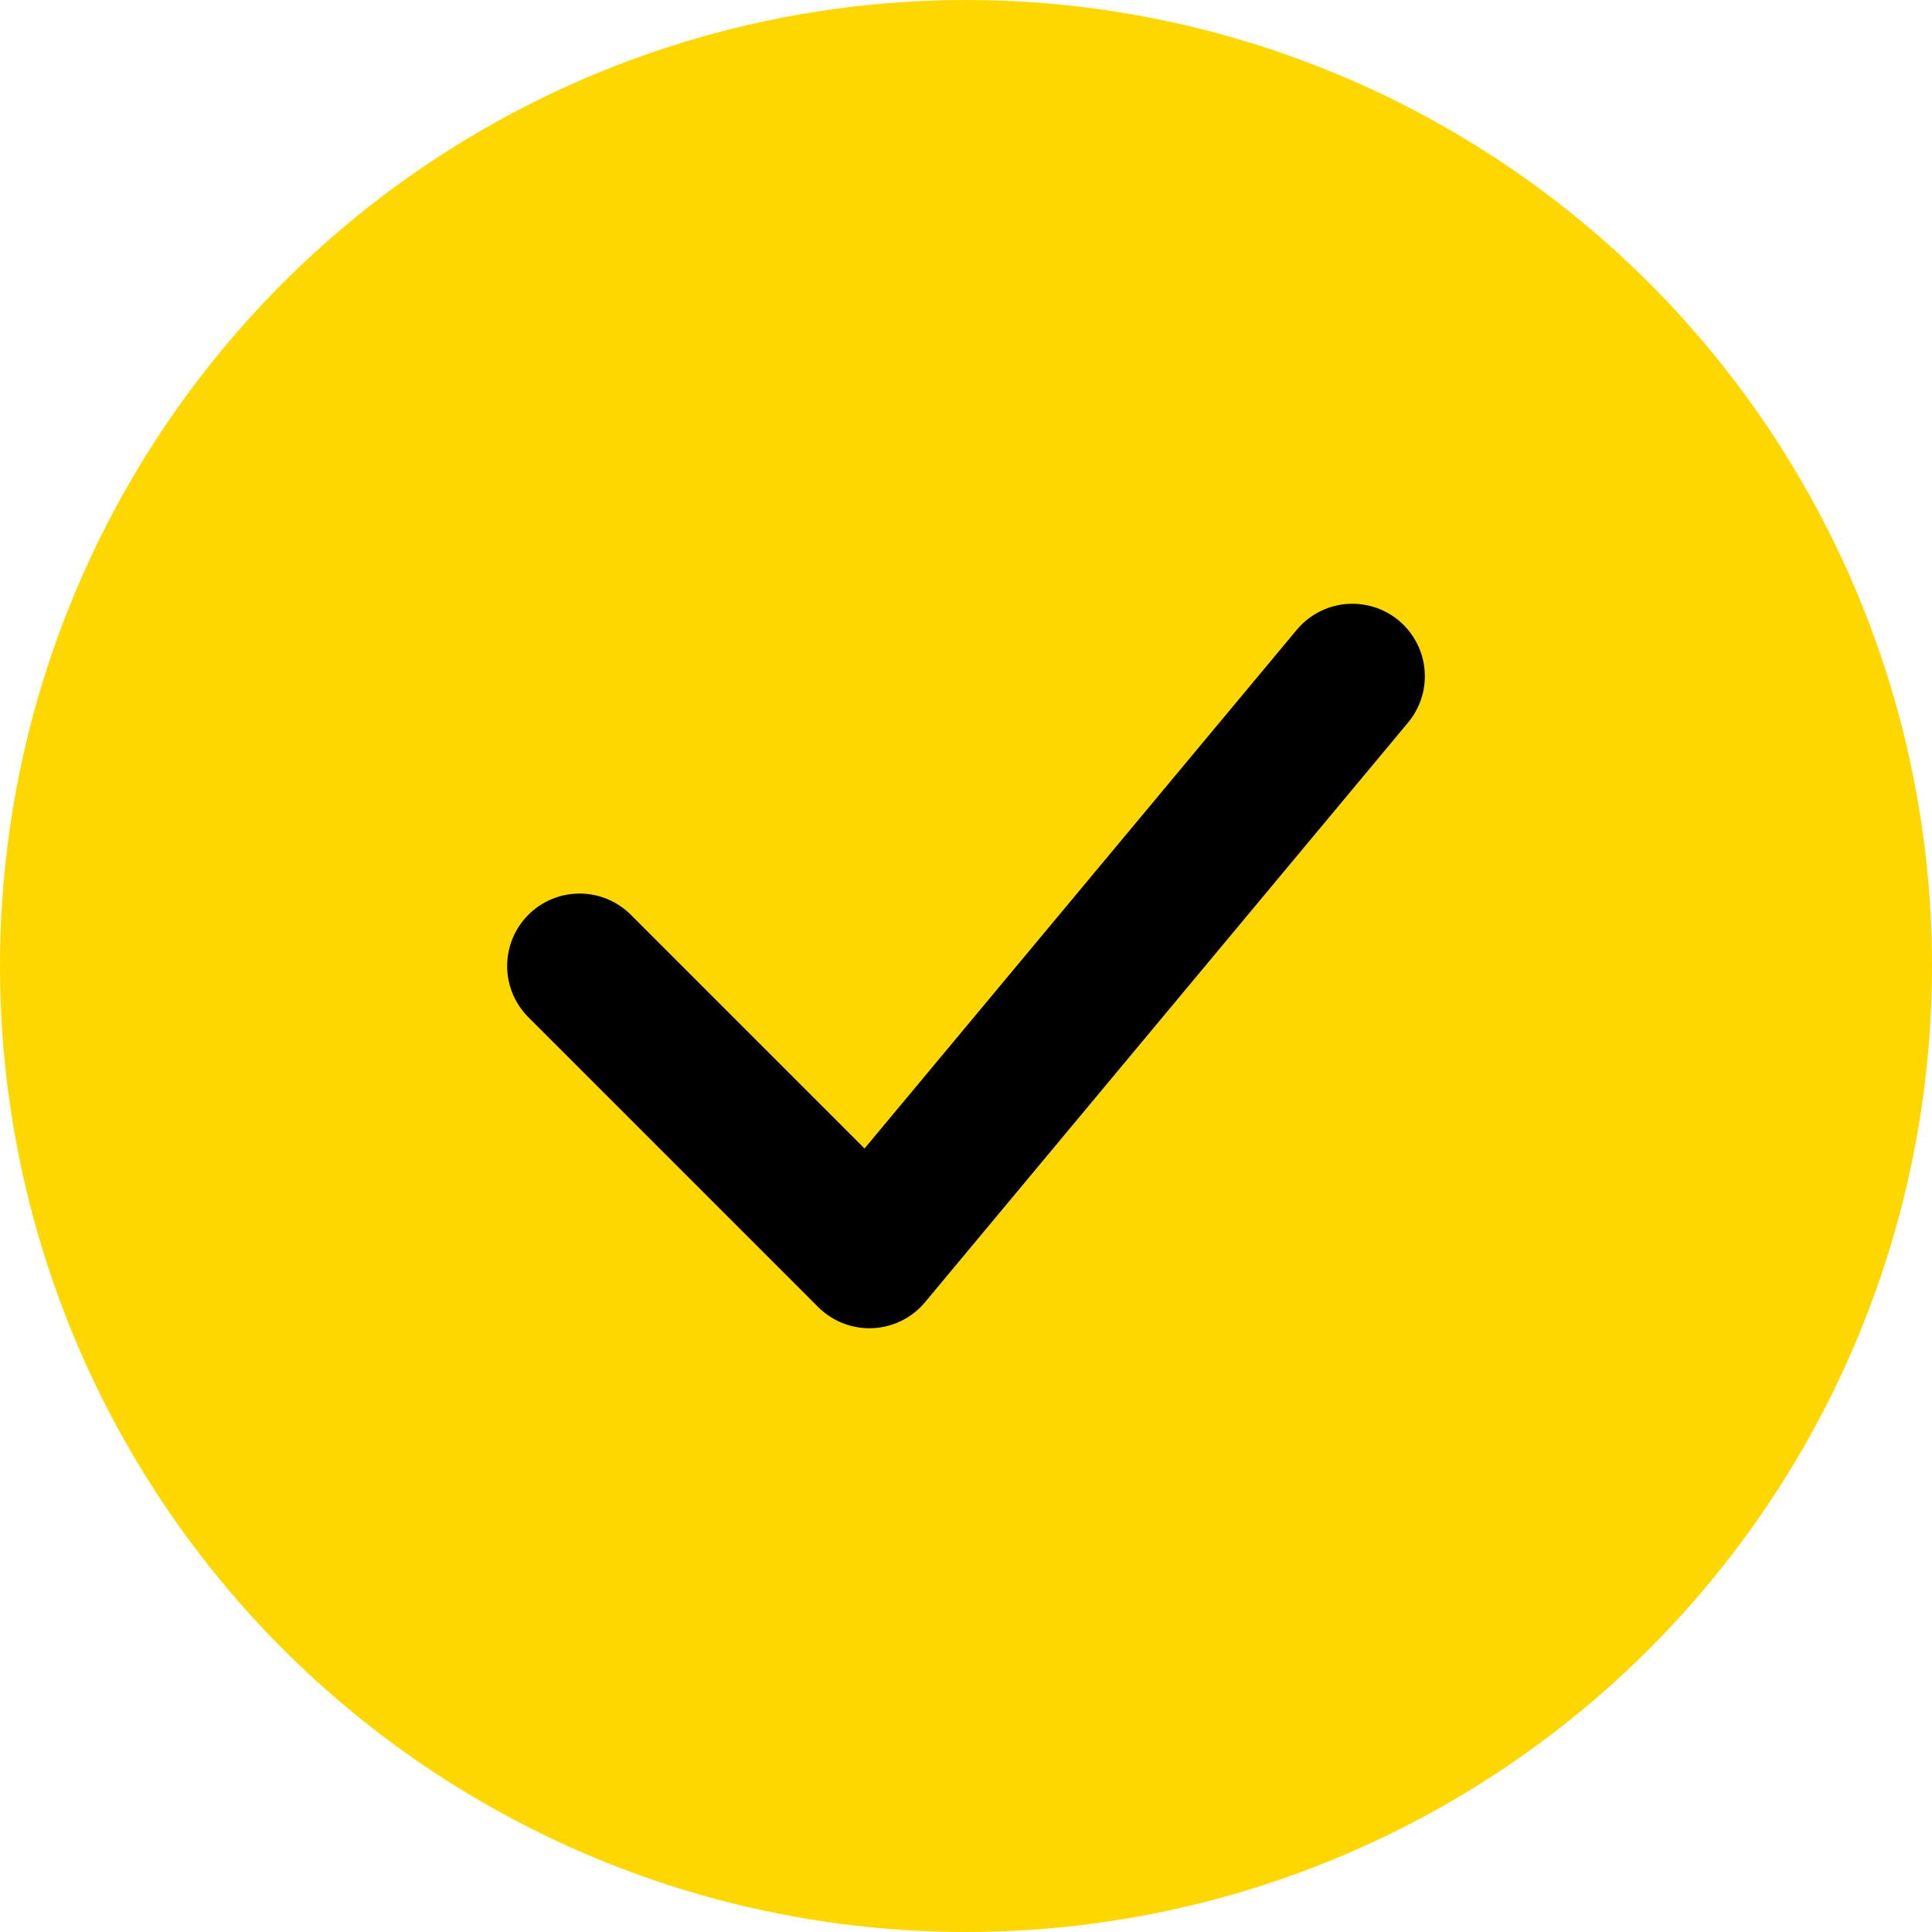
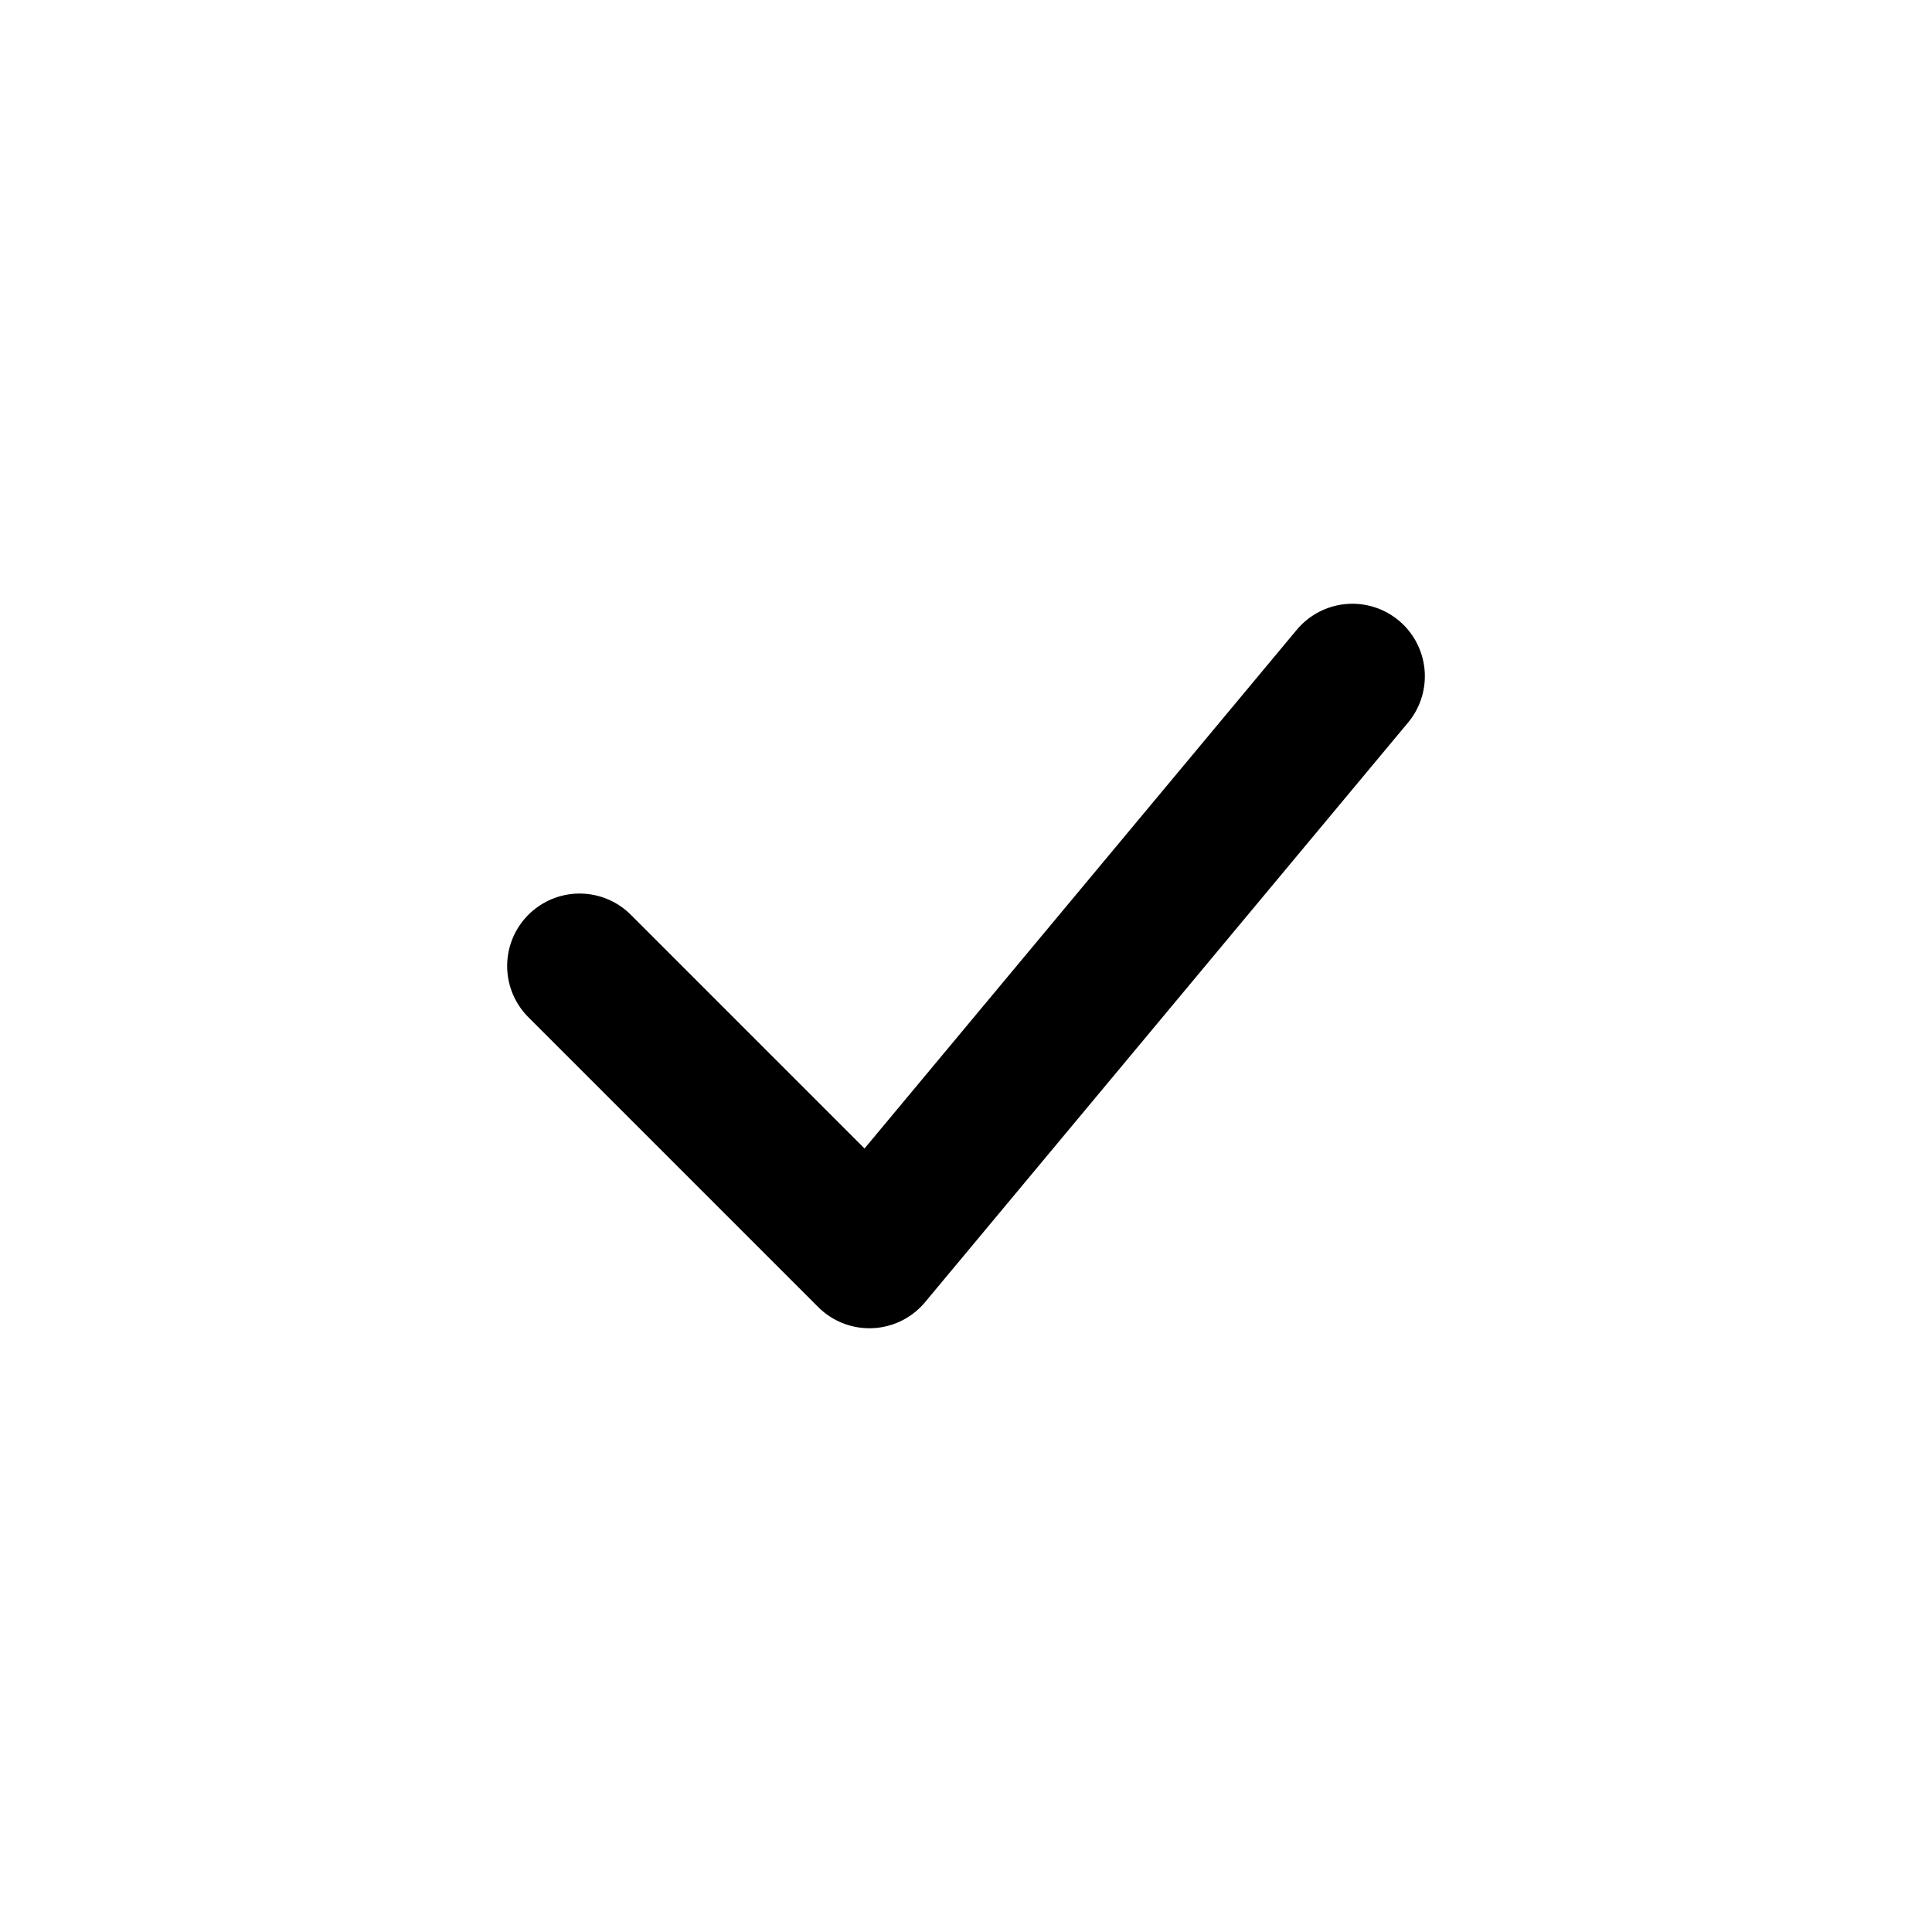
<svg xmlns="http://www.w3.org/2000/svg" width="40" height="40" viewBox="0 0 40 40" fill="none">
-   <circle cx="20" cy="20" r="20" fill="#FFD700" />
  <path d="M12 20L18 26L28 14" stroke="#000000" stroke-width="3" stroke-linecap="round" stroke-linejoin="round" />
</svg>